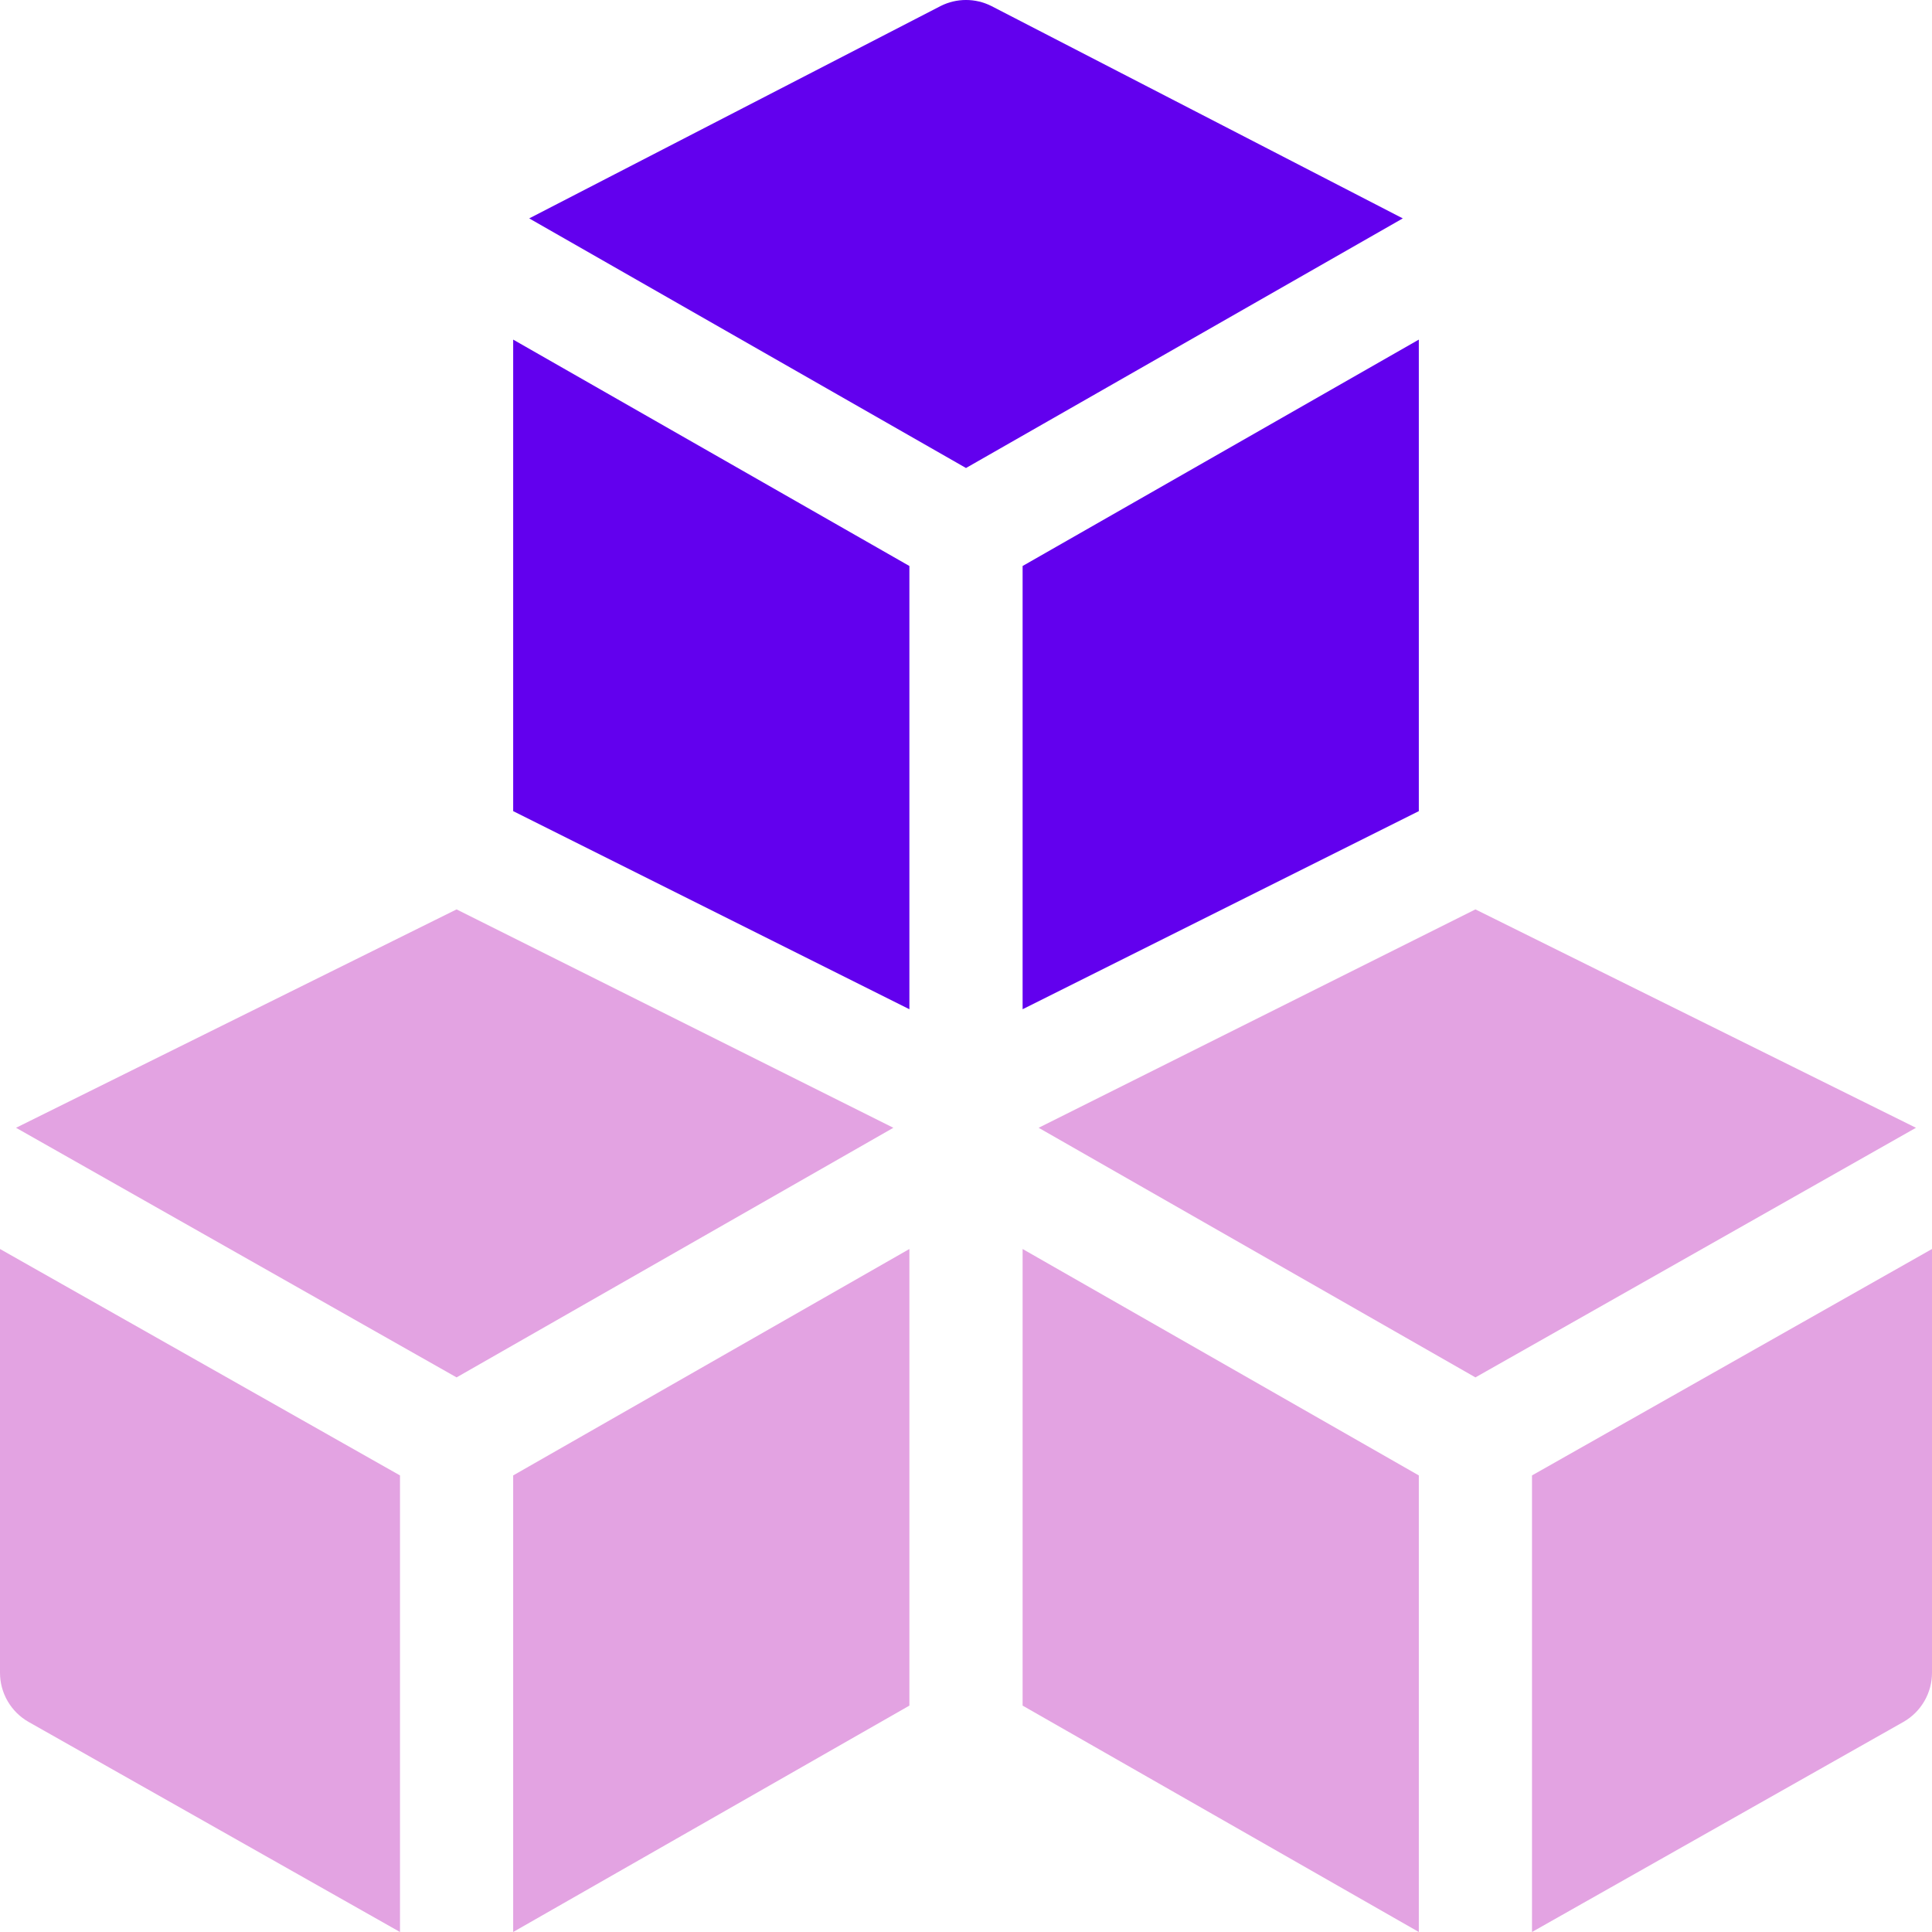
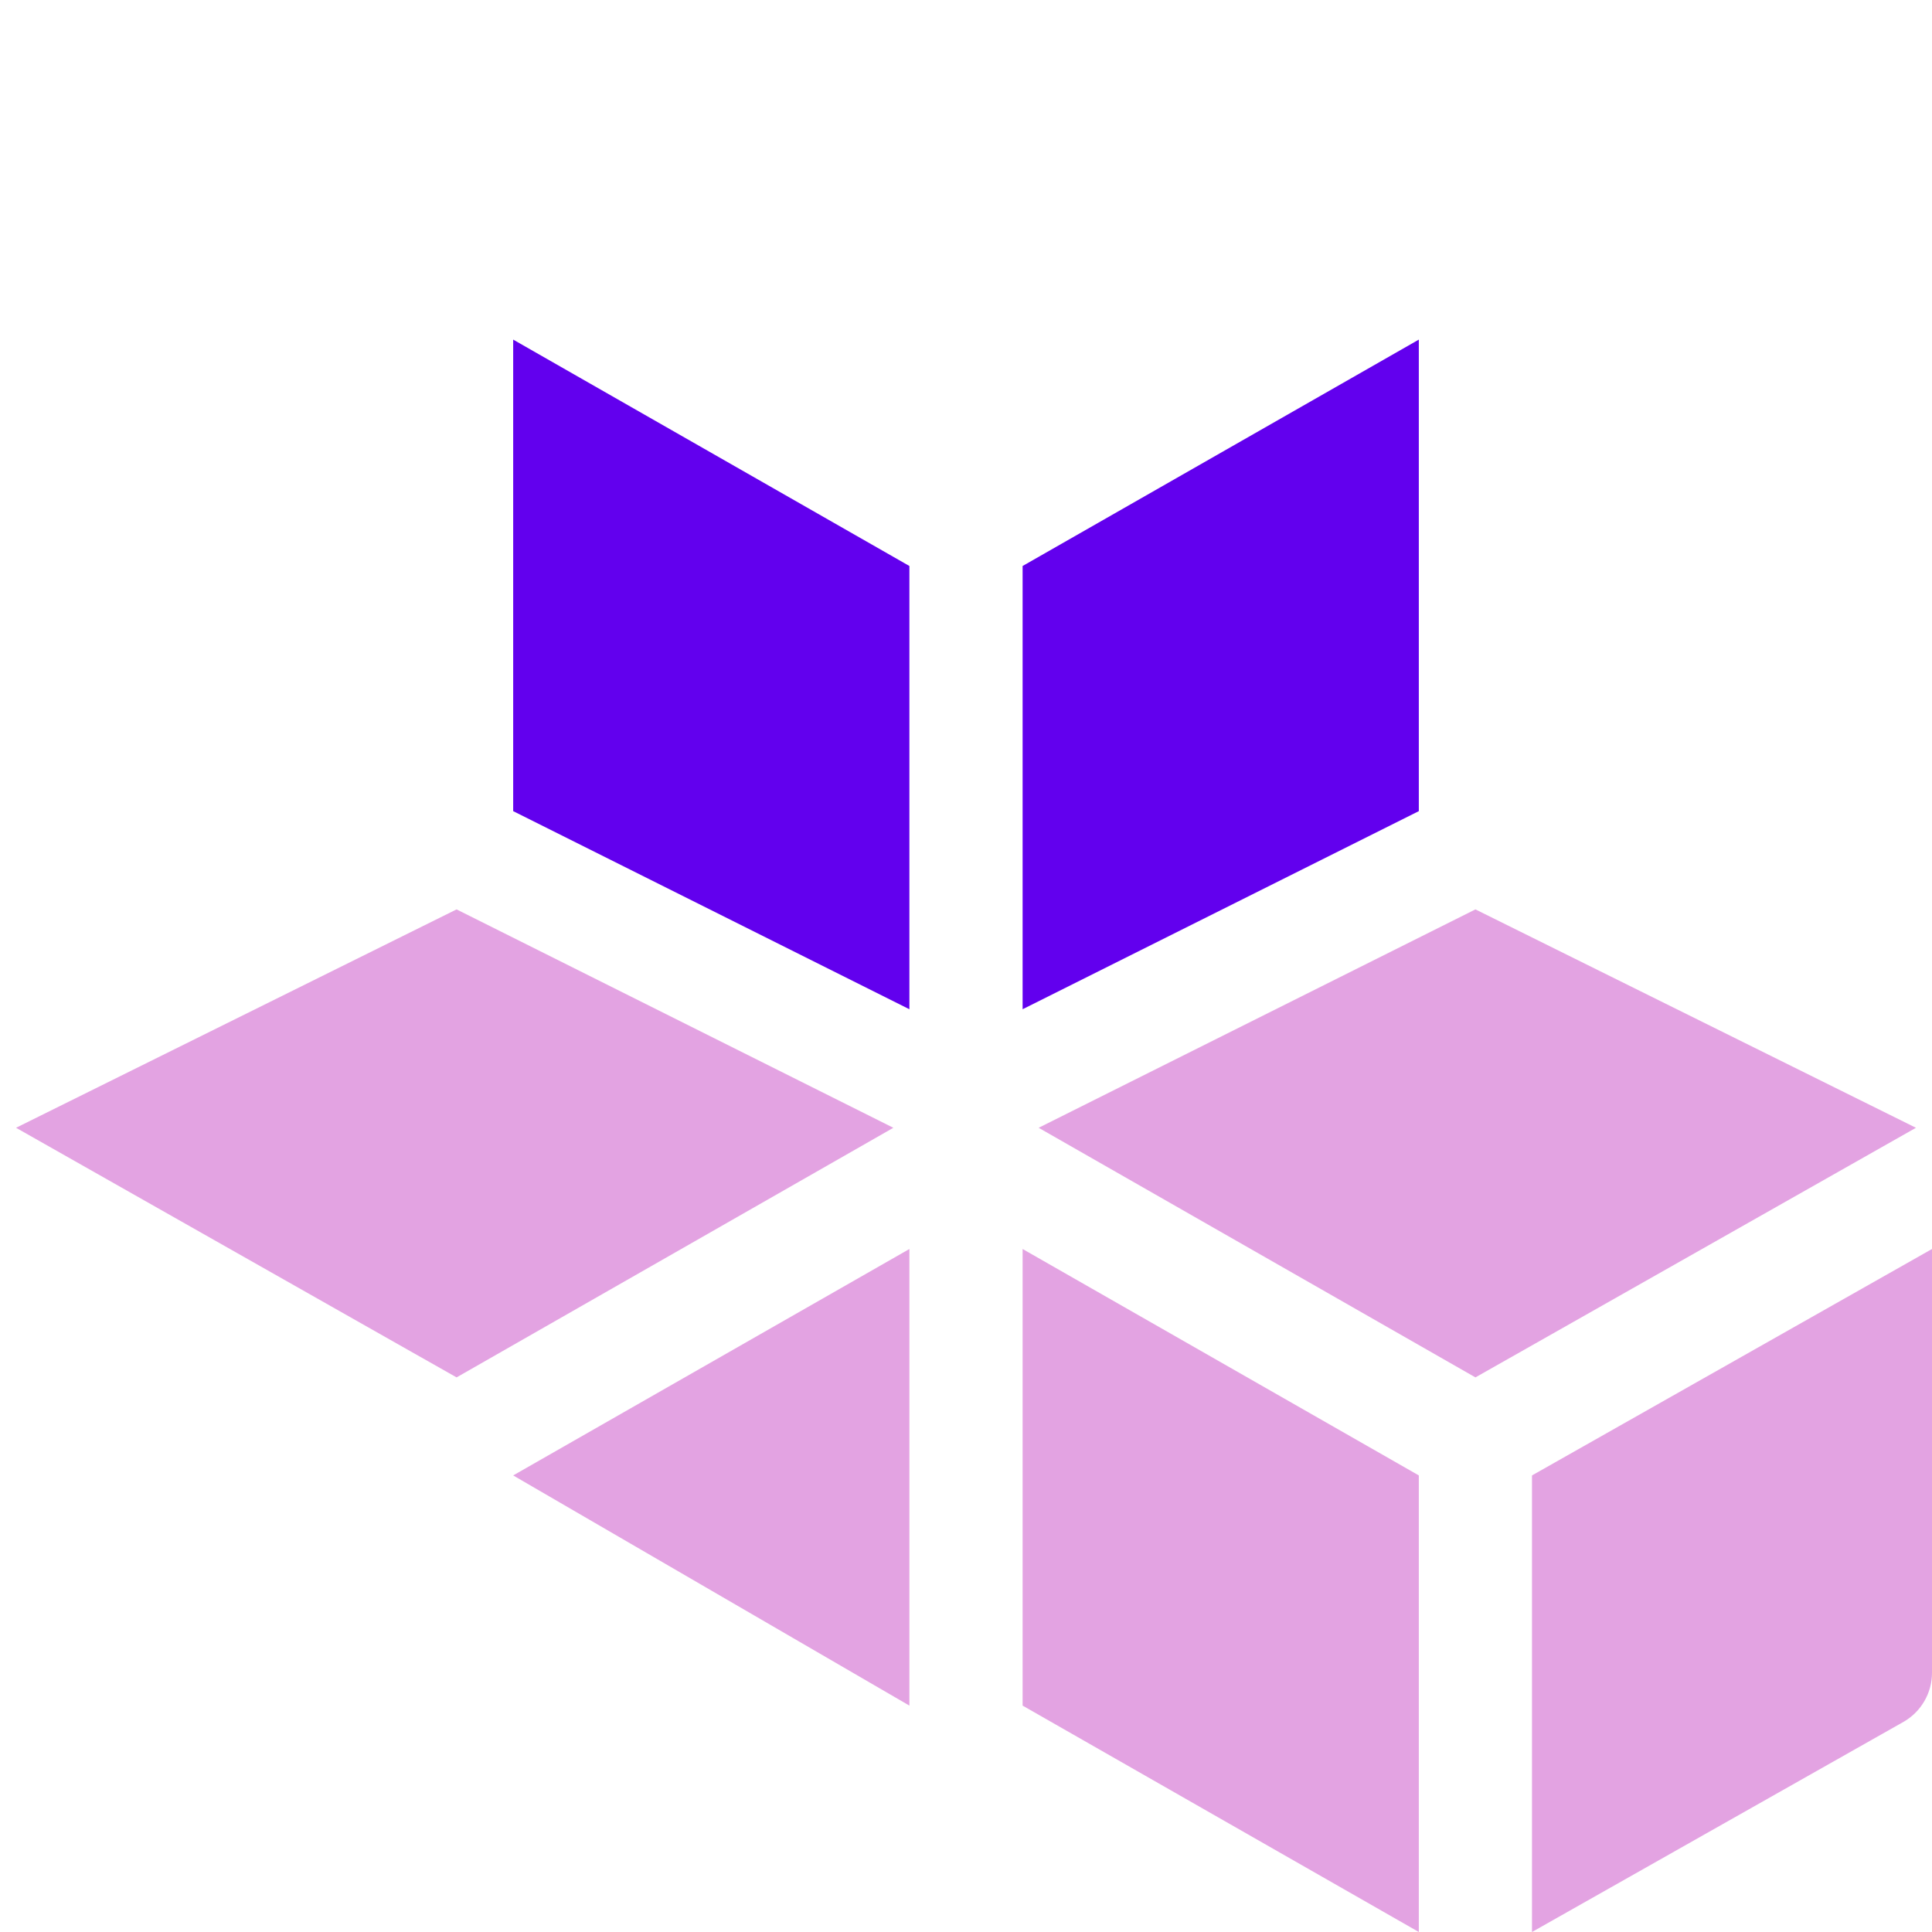
<svg xmlns="http://www.w3.org/2000/svg" width="50" height="50" viewBox="0 0 50 50" fill="none">
-   <path d="M0 32.324V43.291C0 43.816 0.282 44.302 0.738 44.562L10.352 50V38.184L0 32.324Z" fill="#E3A3E2" />
-   <path d="M13.281 38.184V50L23.535 44.141V32.324L13.281 38.184Z" fill="#E3A3E2" />
+   <path d="M13.281 38.184L23.535 44.141V32.324L13.281 38.184Z" fill="#E3A3E2" />
  <path d="M26.465 32.324V44.141L36.719 50V38.184L26.465 32.324Z" fill="#E3A3E2" />
  <path d="M39.648 38.184V50L49.262 44.562C49.718 44.302 50 43.816 50 43.291V32.324L39.648 38.184Z" fill="#E3A3E2" />
  <path d="M38.184 23.535L26.88 29.187L38.184 35.647L49.585 29.187L38.184 23.535Z" fill="#E3A3E2" />
-   <path d="M25.655 0.155C25.243 -0.052 24.757 -0.052 24.345 0.155L13.696 5.652L25 12.112L36.304 5.652L25.655 0.155Z" fill="#6200EE" />
  <path d="M13.281 8.789V20.992L23.535 26.119V14.648L13.281 8.789Z" fill="#6200EE" />
  <path d="M11.816 23.535L0.415 29.187L11.816 35.647L23.12 29.187L11.816 23.535Z" fill="#E3A3E2" />
  <path d="M26.465 14.648V26.119L36.719 20.992V8.789L26.465 14.648Z" fill="#6200EE" />
</svg>